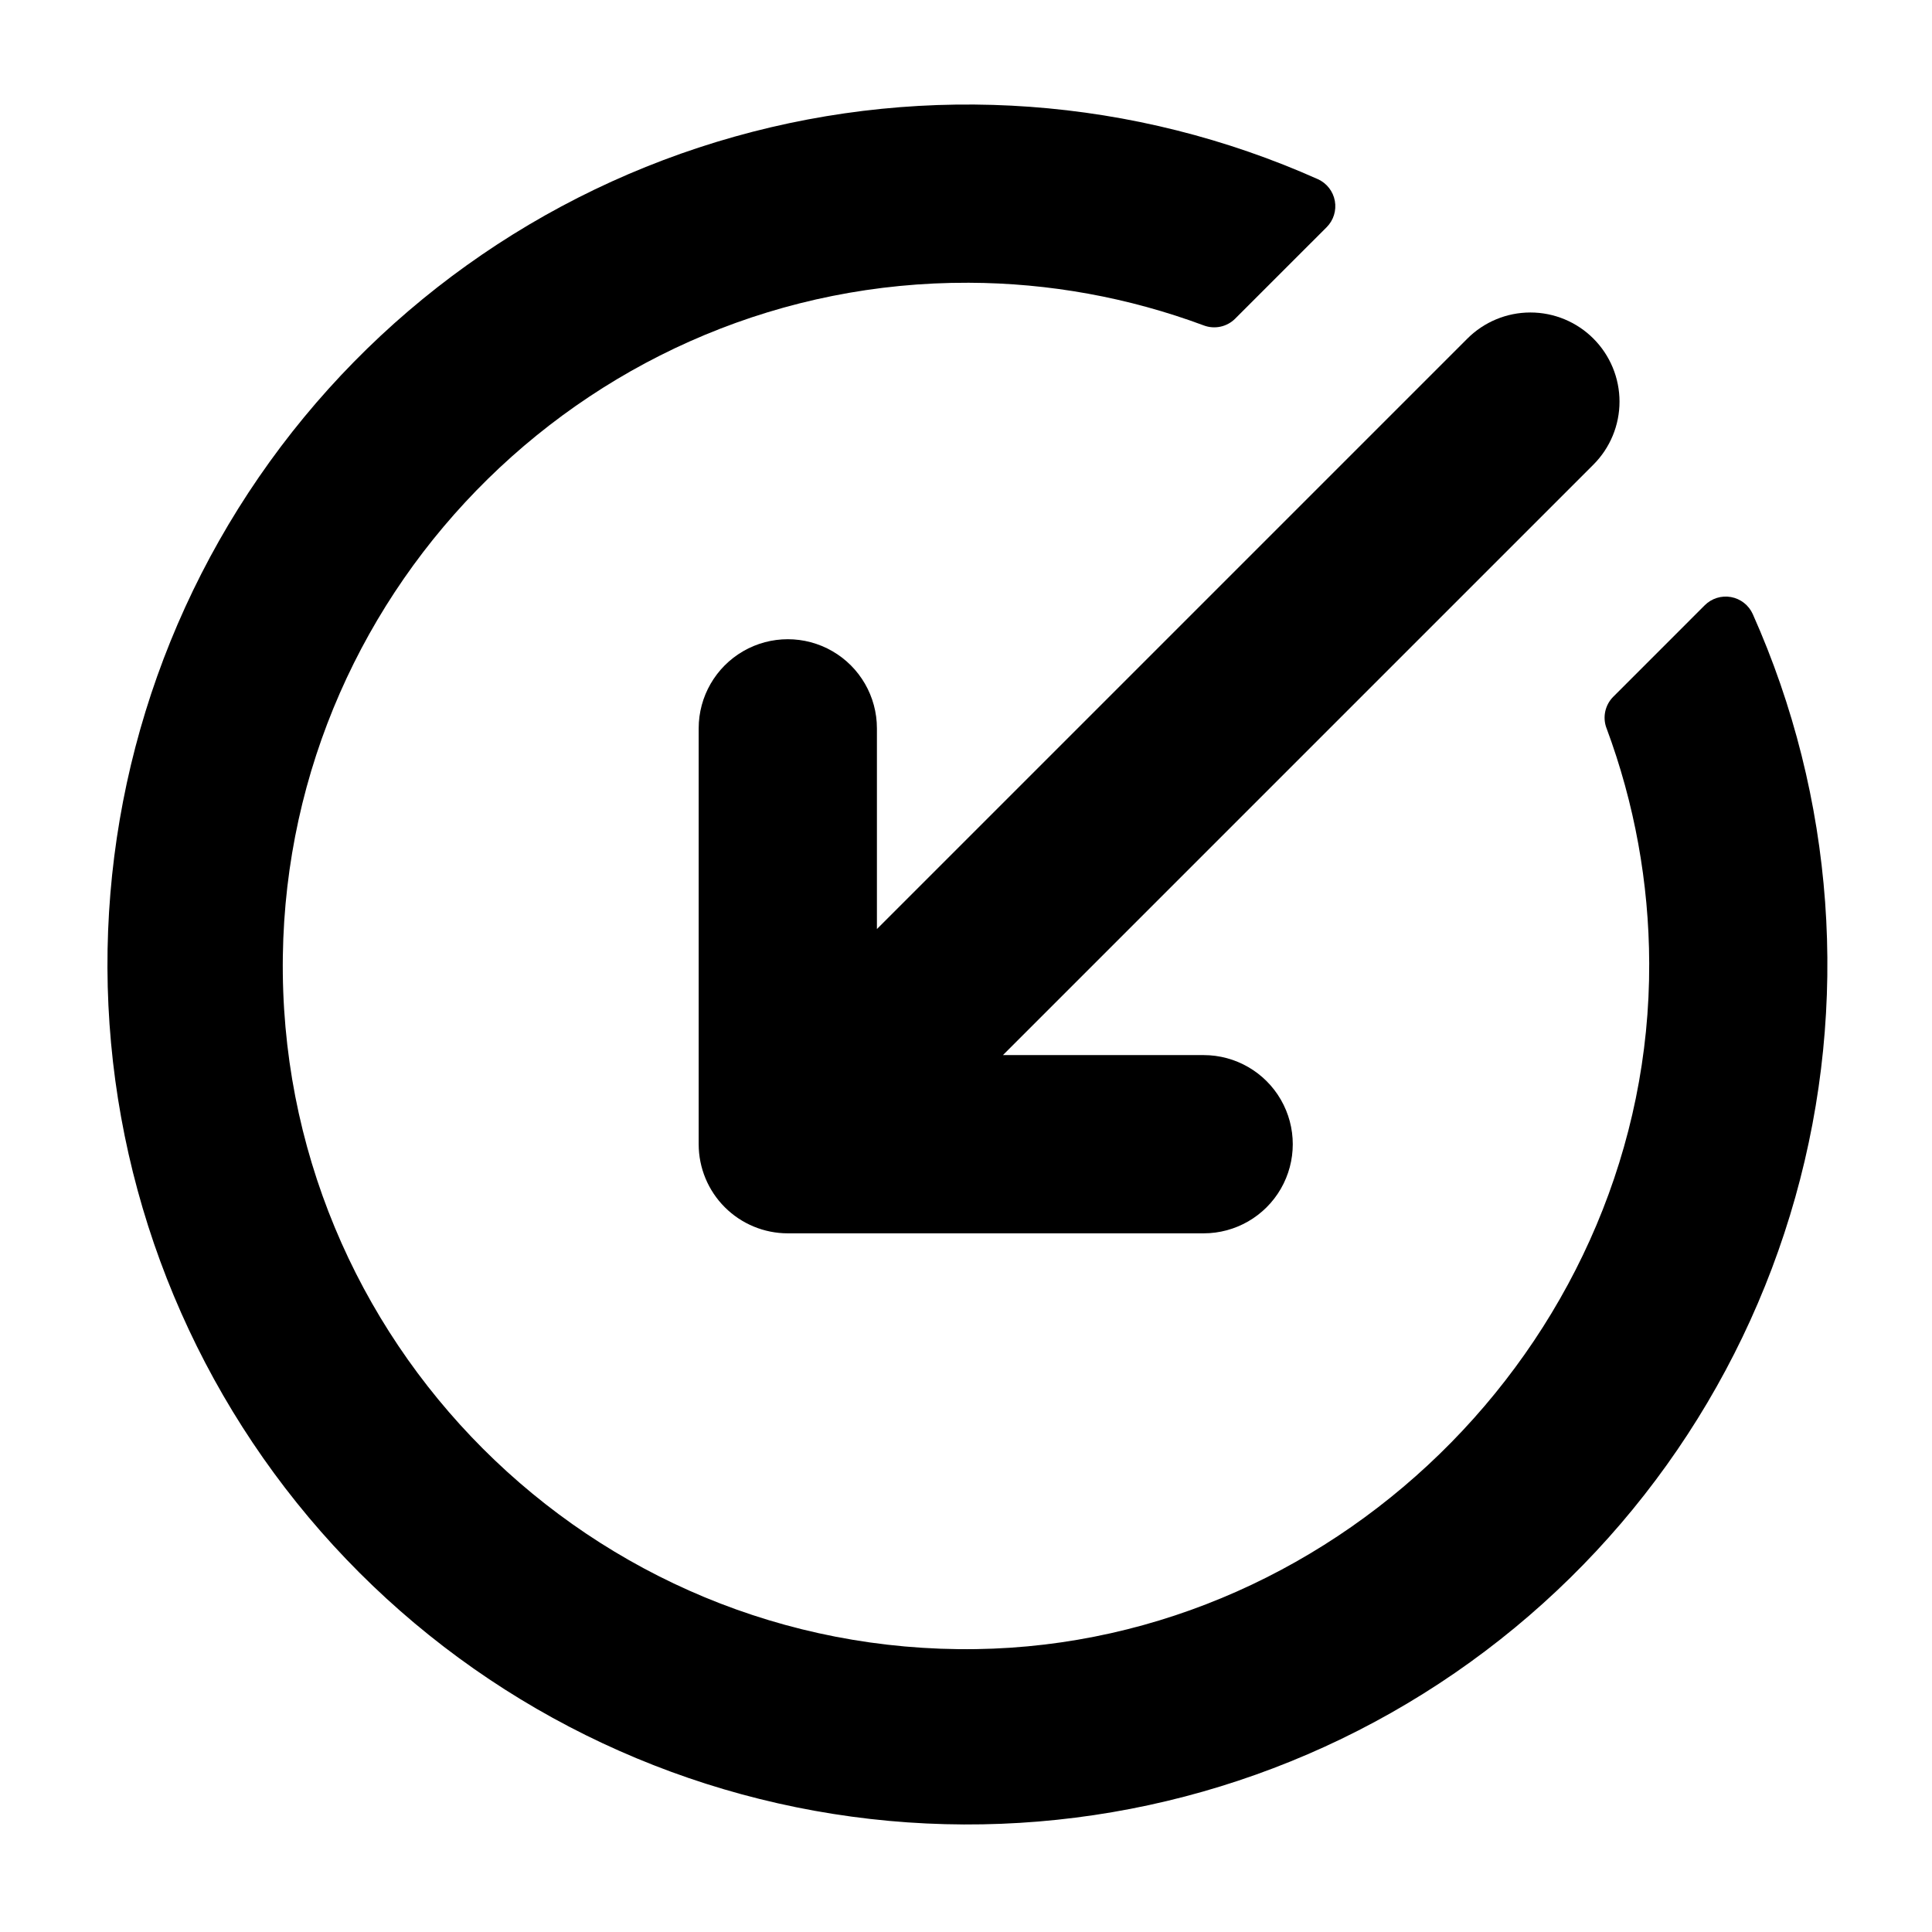
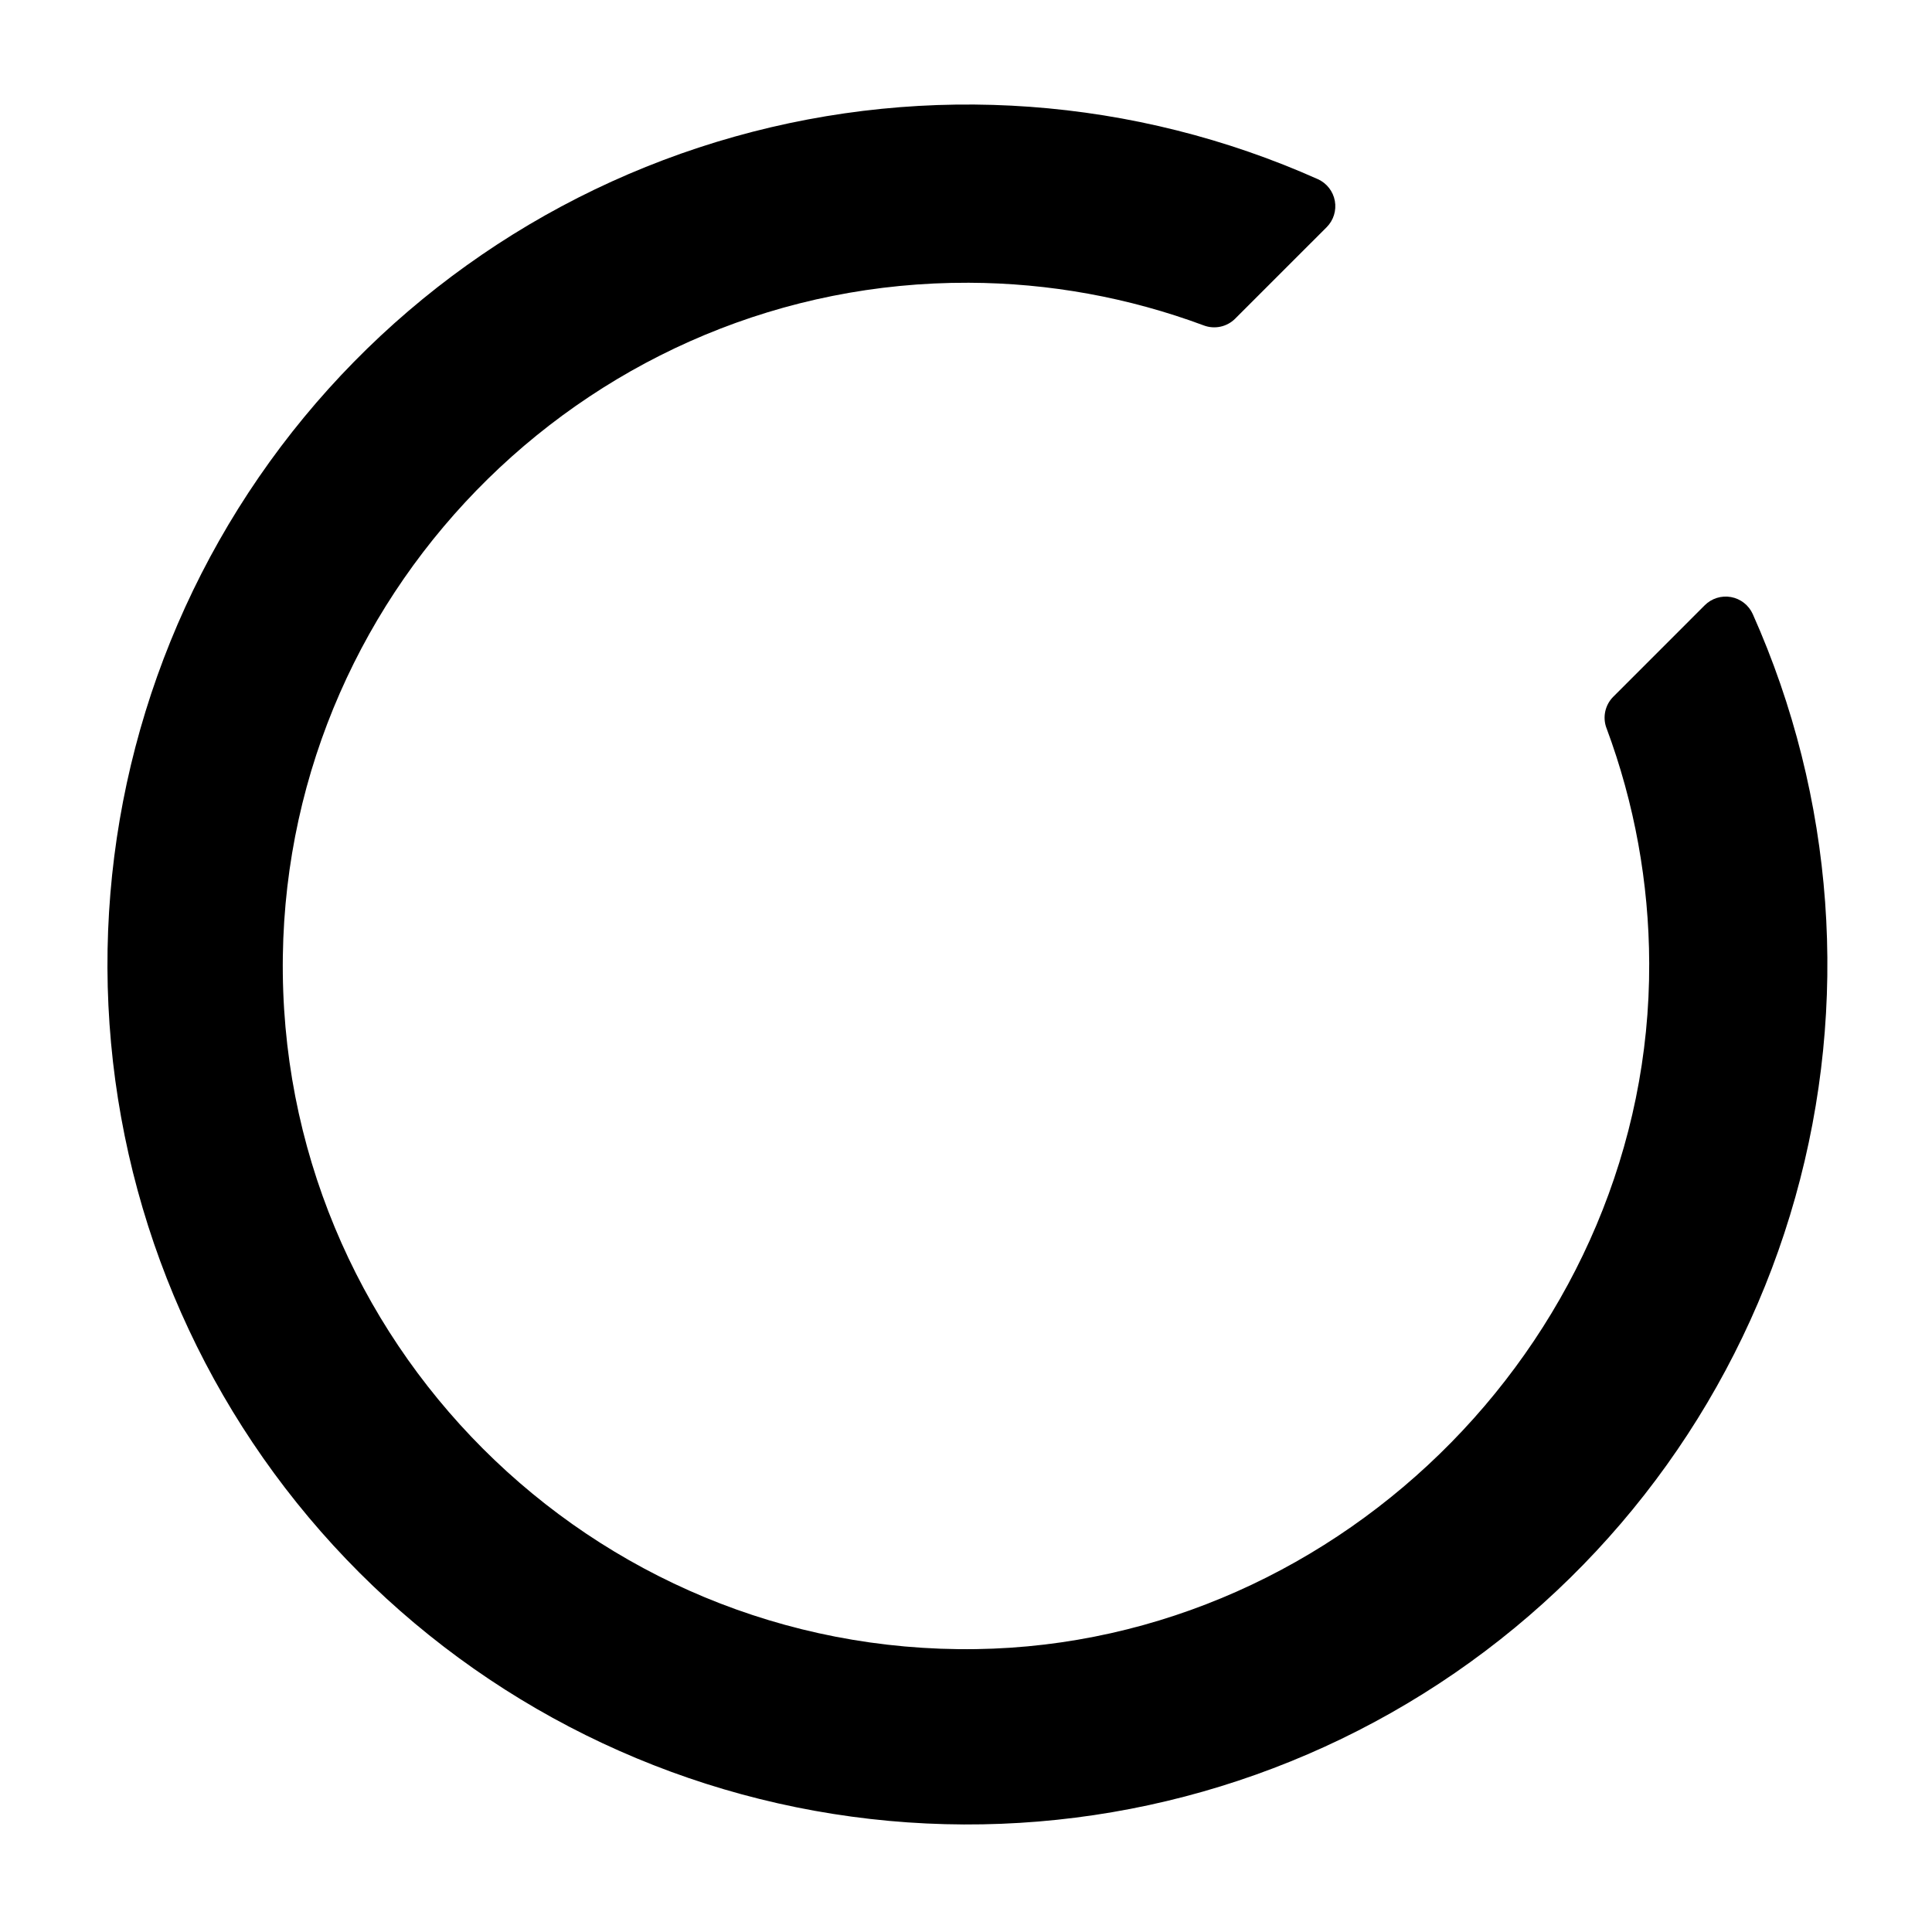
<svg xmlns="http://www.w3.org/2000/svg" fill="#000000" width="800px" height="800px" version="1.1" viewBox="144 144 512 512">
  <g>
    <path d="m569.74 336.96c7.422 19.934 11.254 41.023 11.316 62.293 0.395 97.652-80.758 180.37-178.4 181.78-101.94 1.469-185.16-81.758-183.7-183.7 1.426-98.863 82.902-178.79 181.78-178.4 21.27 0.066 42.359 3.898 62.293 11.316 2.883 1.078 6.133 0.375 8.309-1.805l24.227-24.223c1.828-1.824 2.644-4.43 2.184-6.973-0.461-2.539-2.137-4.695-4.488-5.762-48.633-21.707-103.33-25.691-154.6-11.27-51.27 14.422-95.863 46.344-126.05 90.223-30.184 43.879-44.047 96.941-39.184 149.97 4.859 53.035 28.145 102.69 65.805 140.35 37.656 37.656 87.316 60.934 140.35 65.793s106.1-9.008 149.97-39.195c43.875-30.184 75.793-74.785 90.211-126.05 14.422-51.27 10.43-105.97-11.277-154.6-1.066-2.352-3.223-4.027-5.762-4.484s-5.144 0.359-6.965 2.191l-24.227 24.23c-2.176 2.176-2.879 5.422-1.805 8.305z" />
-     <path d="m566.27 233.73c-4.43-4.43-10.434-6.918-16.699-6.918-6.262 0-12.27 2.488-16.699 6.918l-156.48 156.48v-53.191c0-8.438-4.5-16.234-11.809-20.453-7.309-4.219-16.309-4.219-23.617 0-7.305 4.219-11.809 12.016-11.809 20.453v110.21c0 6.262 2.488 12.27 6.918 16.699 4.43 4.43 10.438 6.918 16.699 6.918h110.21c8.434 0 16.23-4.504 20.449-11.809 4.219-7.309 4.219-16.309 0-23.617-4.219-7.305-12.016-11.809-20.449-11.809h-53.195l156.48-156.48c4.43-4.43 6.918-10.438 6.918-16.699 0-6.262-2.488-12.27-6.918-16.699z" />
  </g>
</svg>